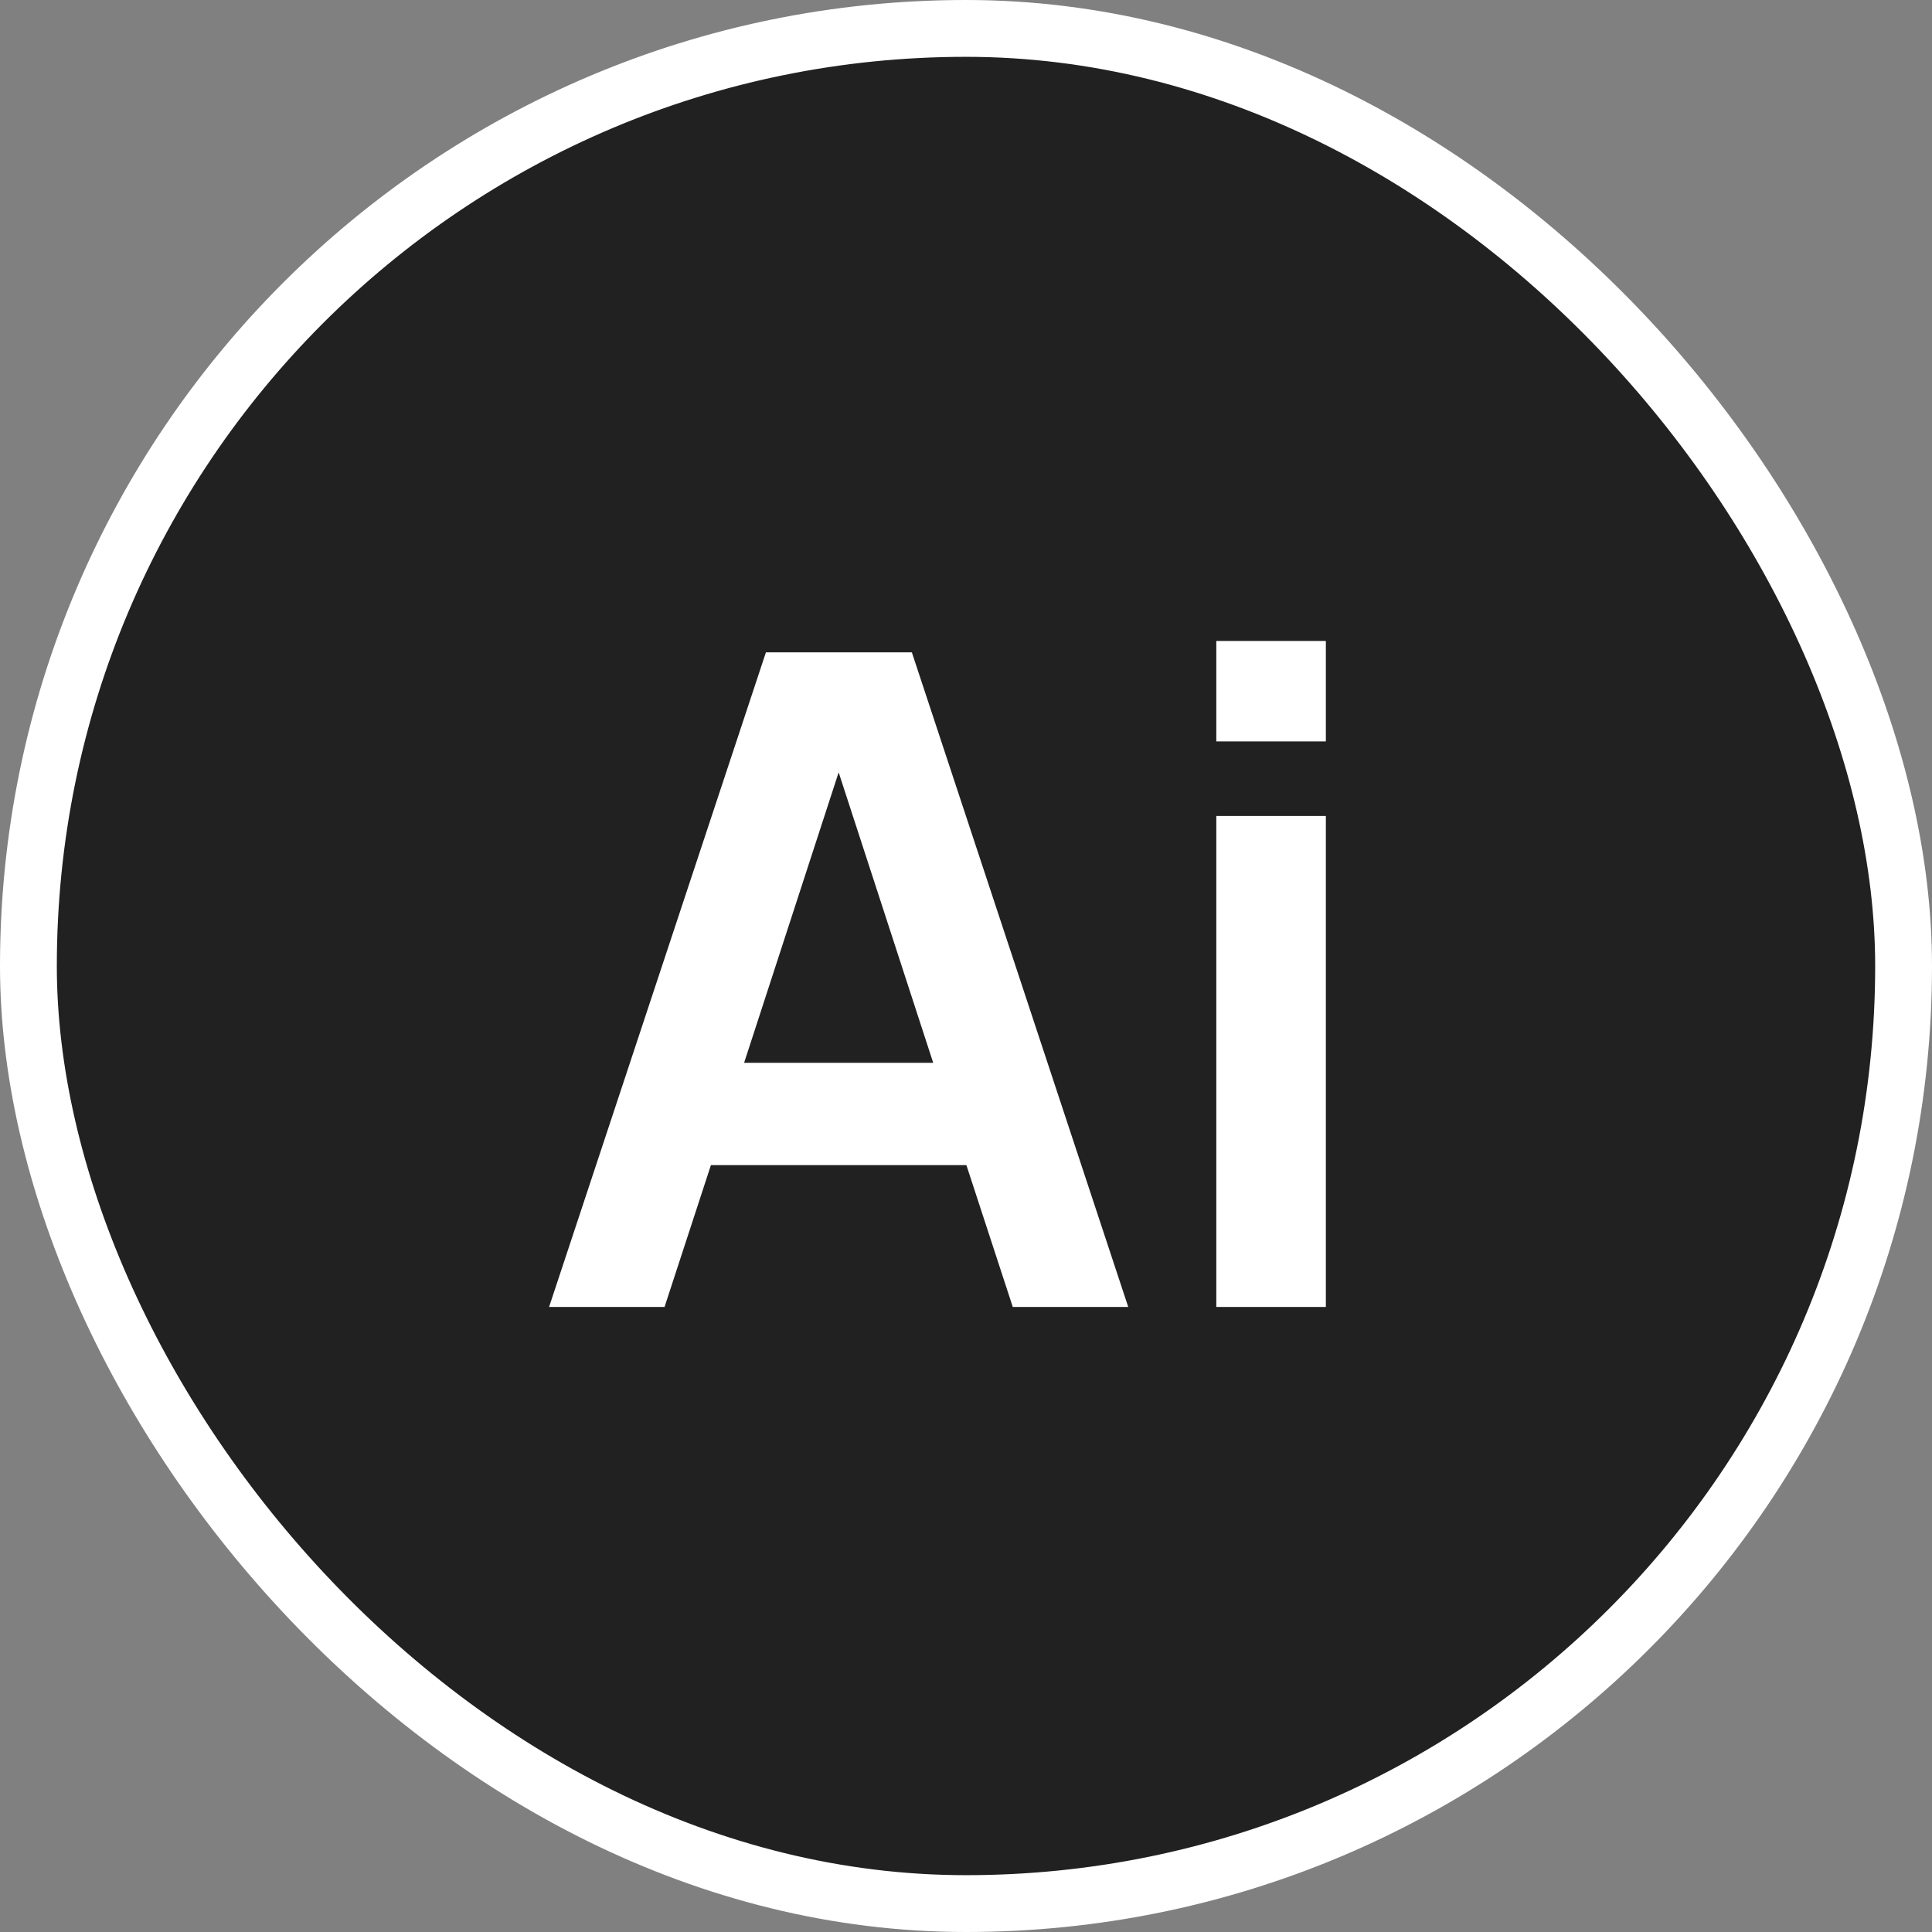
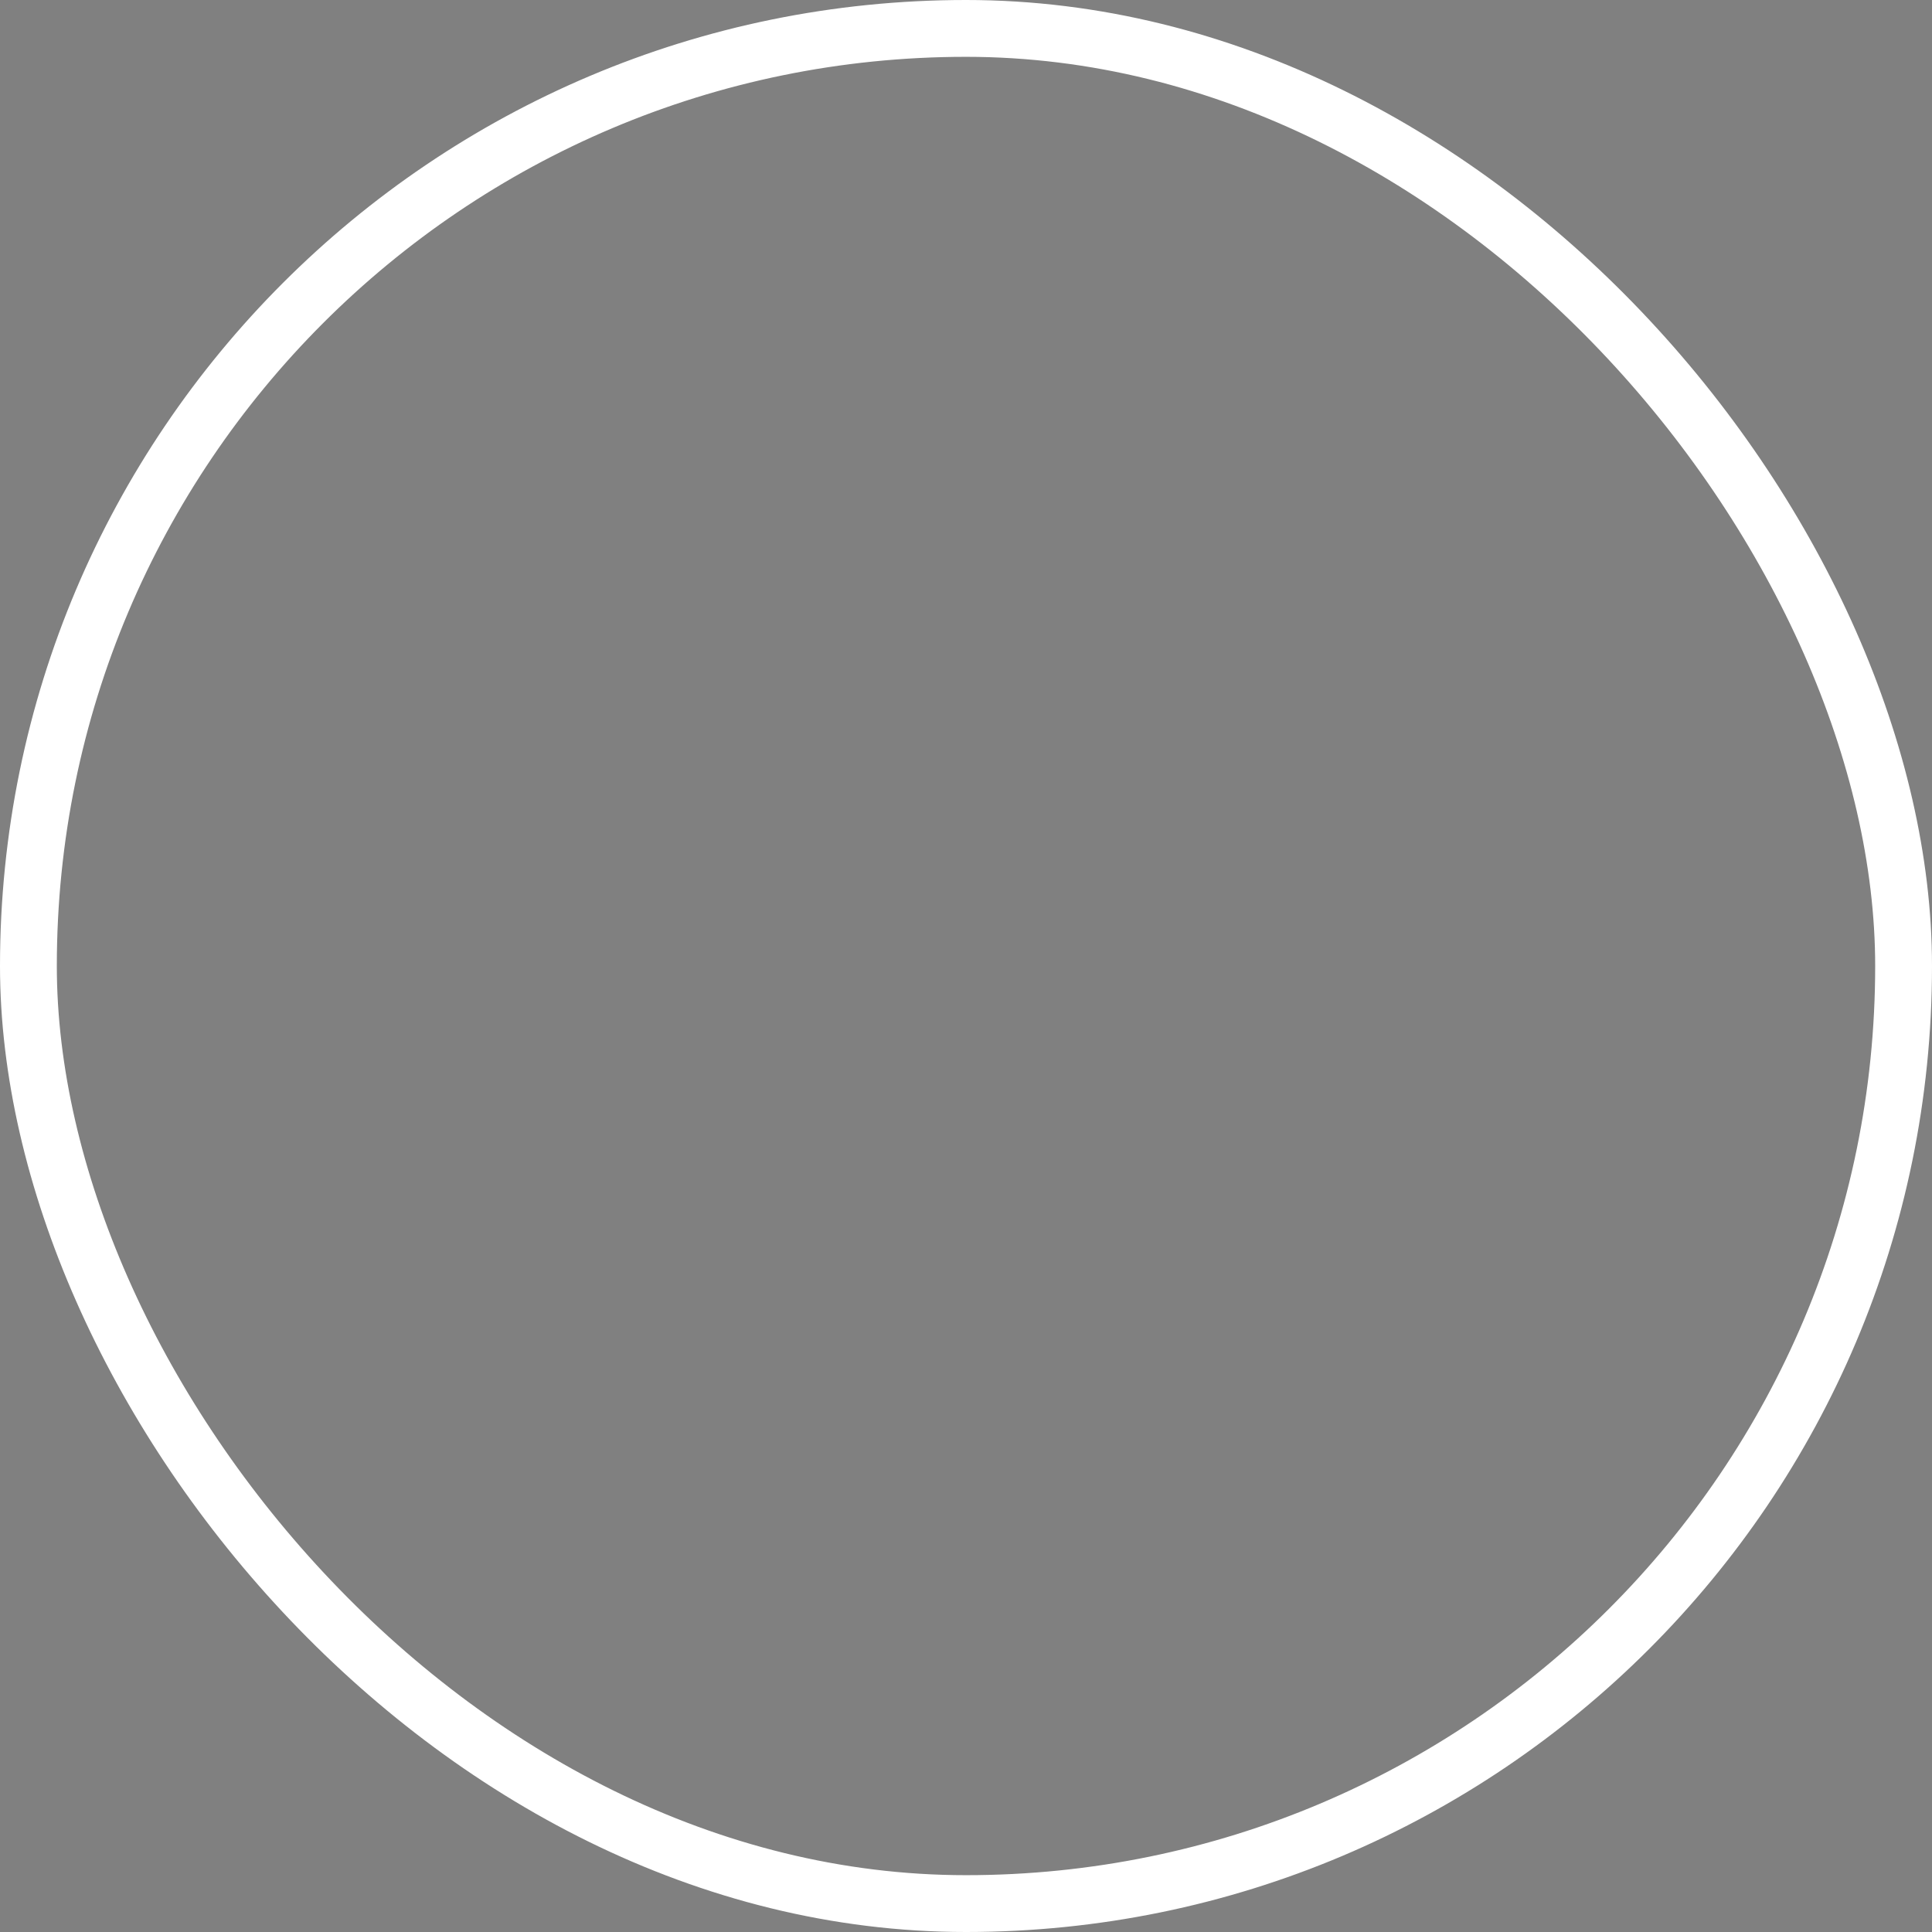
<svg xmlns="http://www.w3.org/2000/svg" width="34" height="34" viewBox="0 0 34 34" fill="none">
  <rect x="0" y="0" width="34" height="34" fill="#808080" stroke="none" />
-   <rect x="0.5" y="0.5" width="33" height="33" rx="16.5" fill="#212121" />
  <rect x="0.5" y="0.5" width="33" height="33" rx="16.5" stroke="white" />
-   <path d="M16.047 11.48L19.855 23H17.823L17.007 20.504H12.511L11.695 23H9.663L13.479 11.48H16.047ZM13.095 18.704H16.423L14.759 13.592L13.095 18.704ZM23.333 13.048H21.405V11.28H23.333V13.048ZM23.333 23H21.405V14.36H23.333V23Z" fill="white" />
</svg>